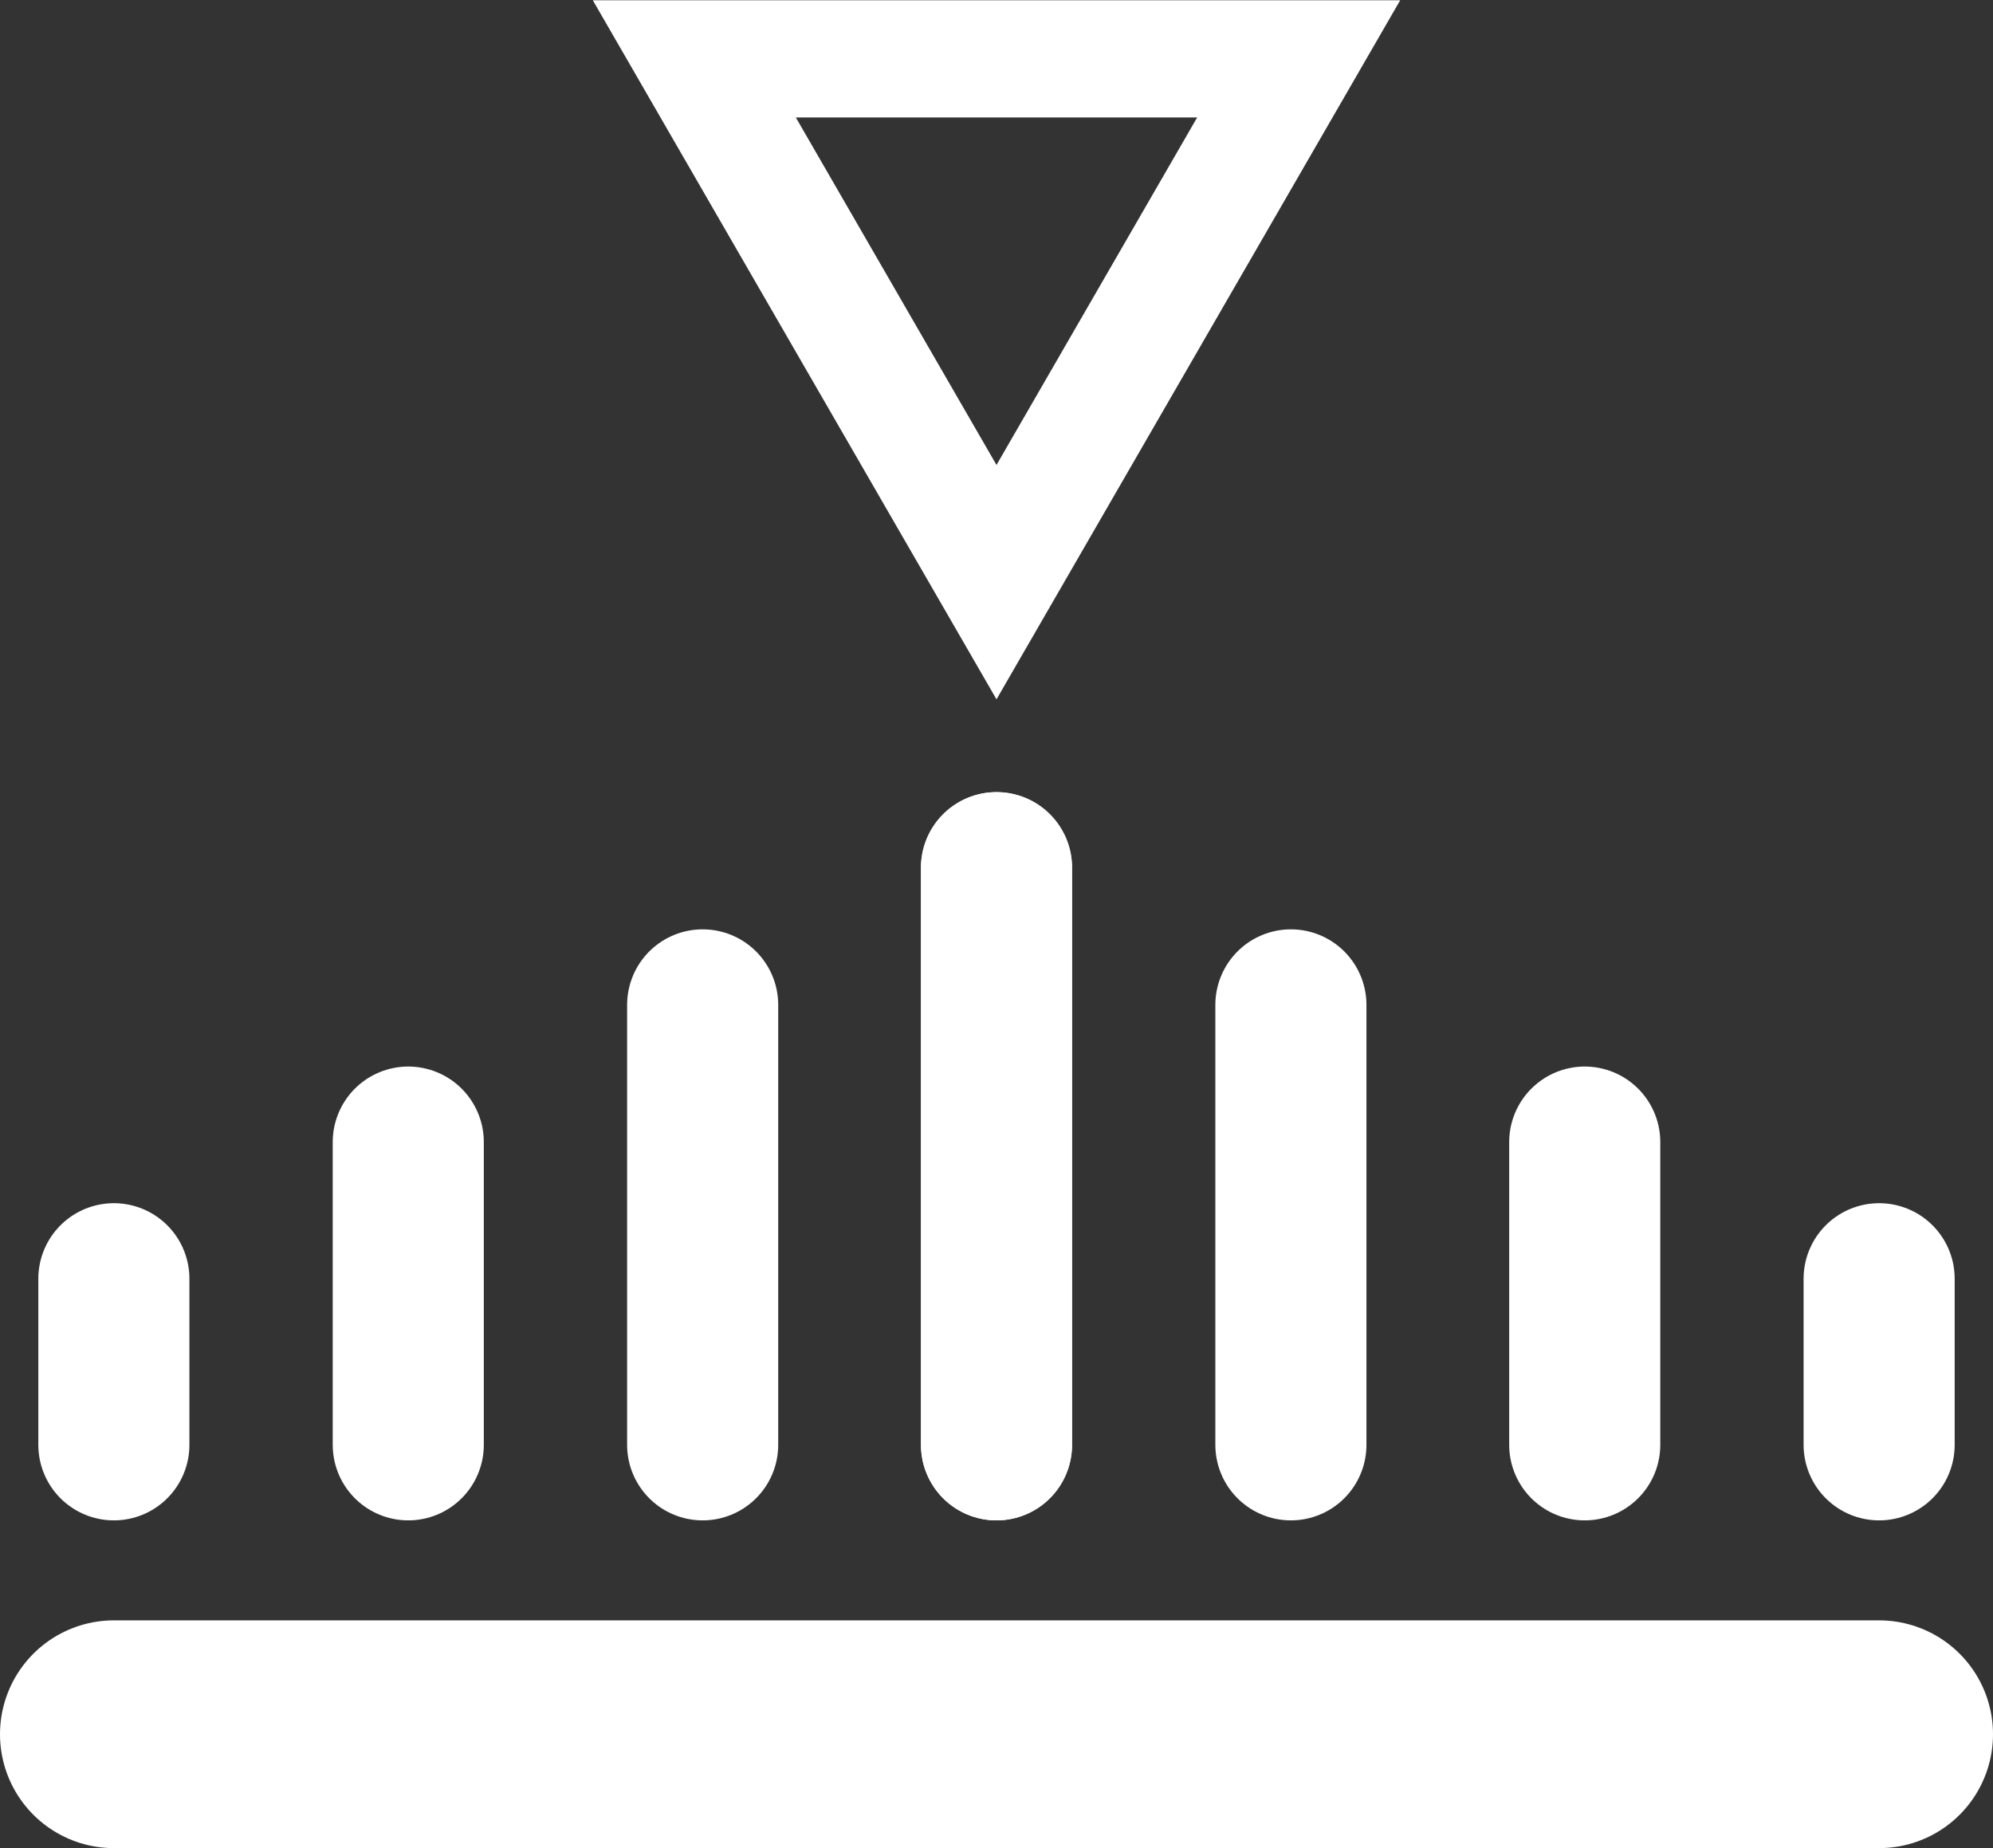
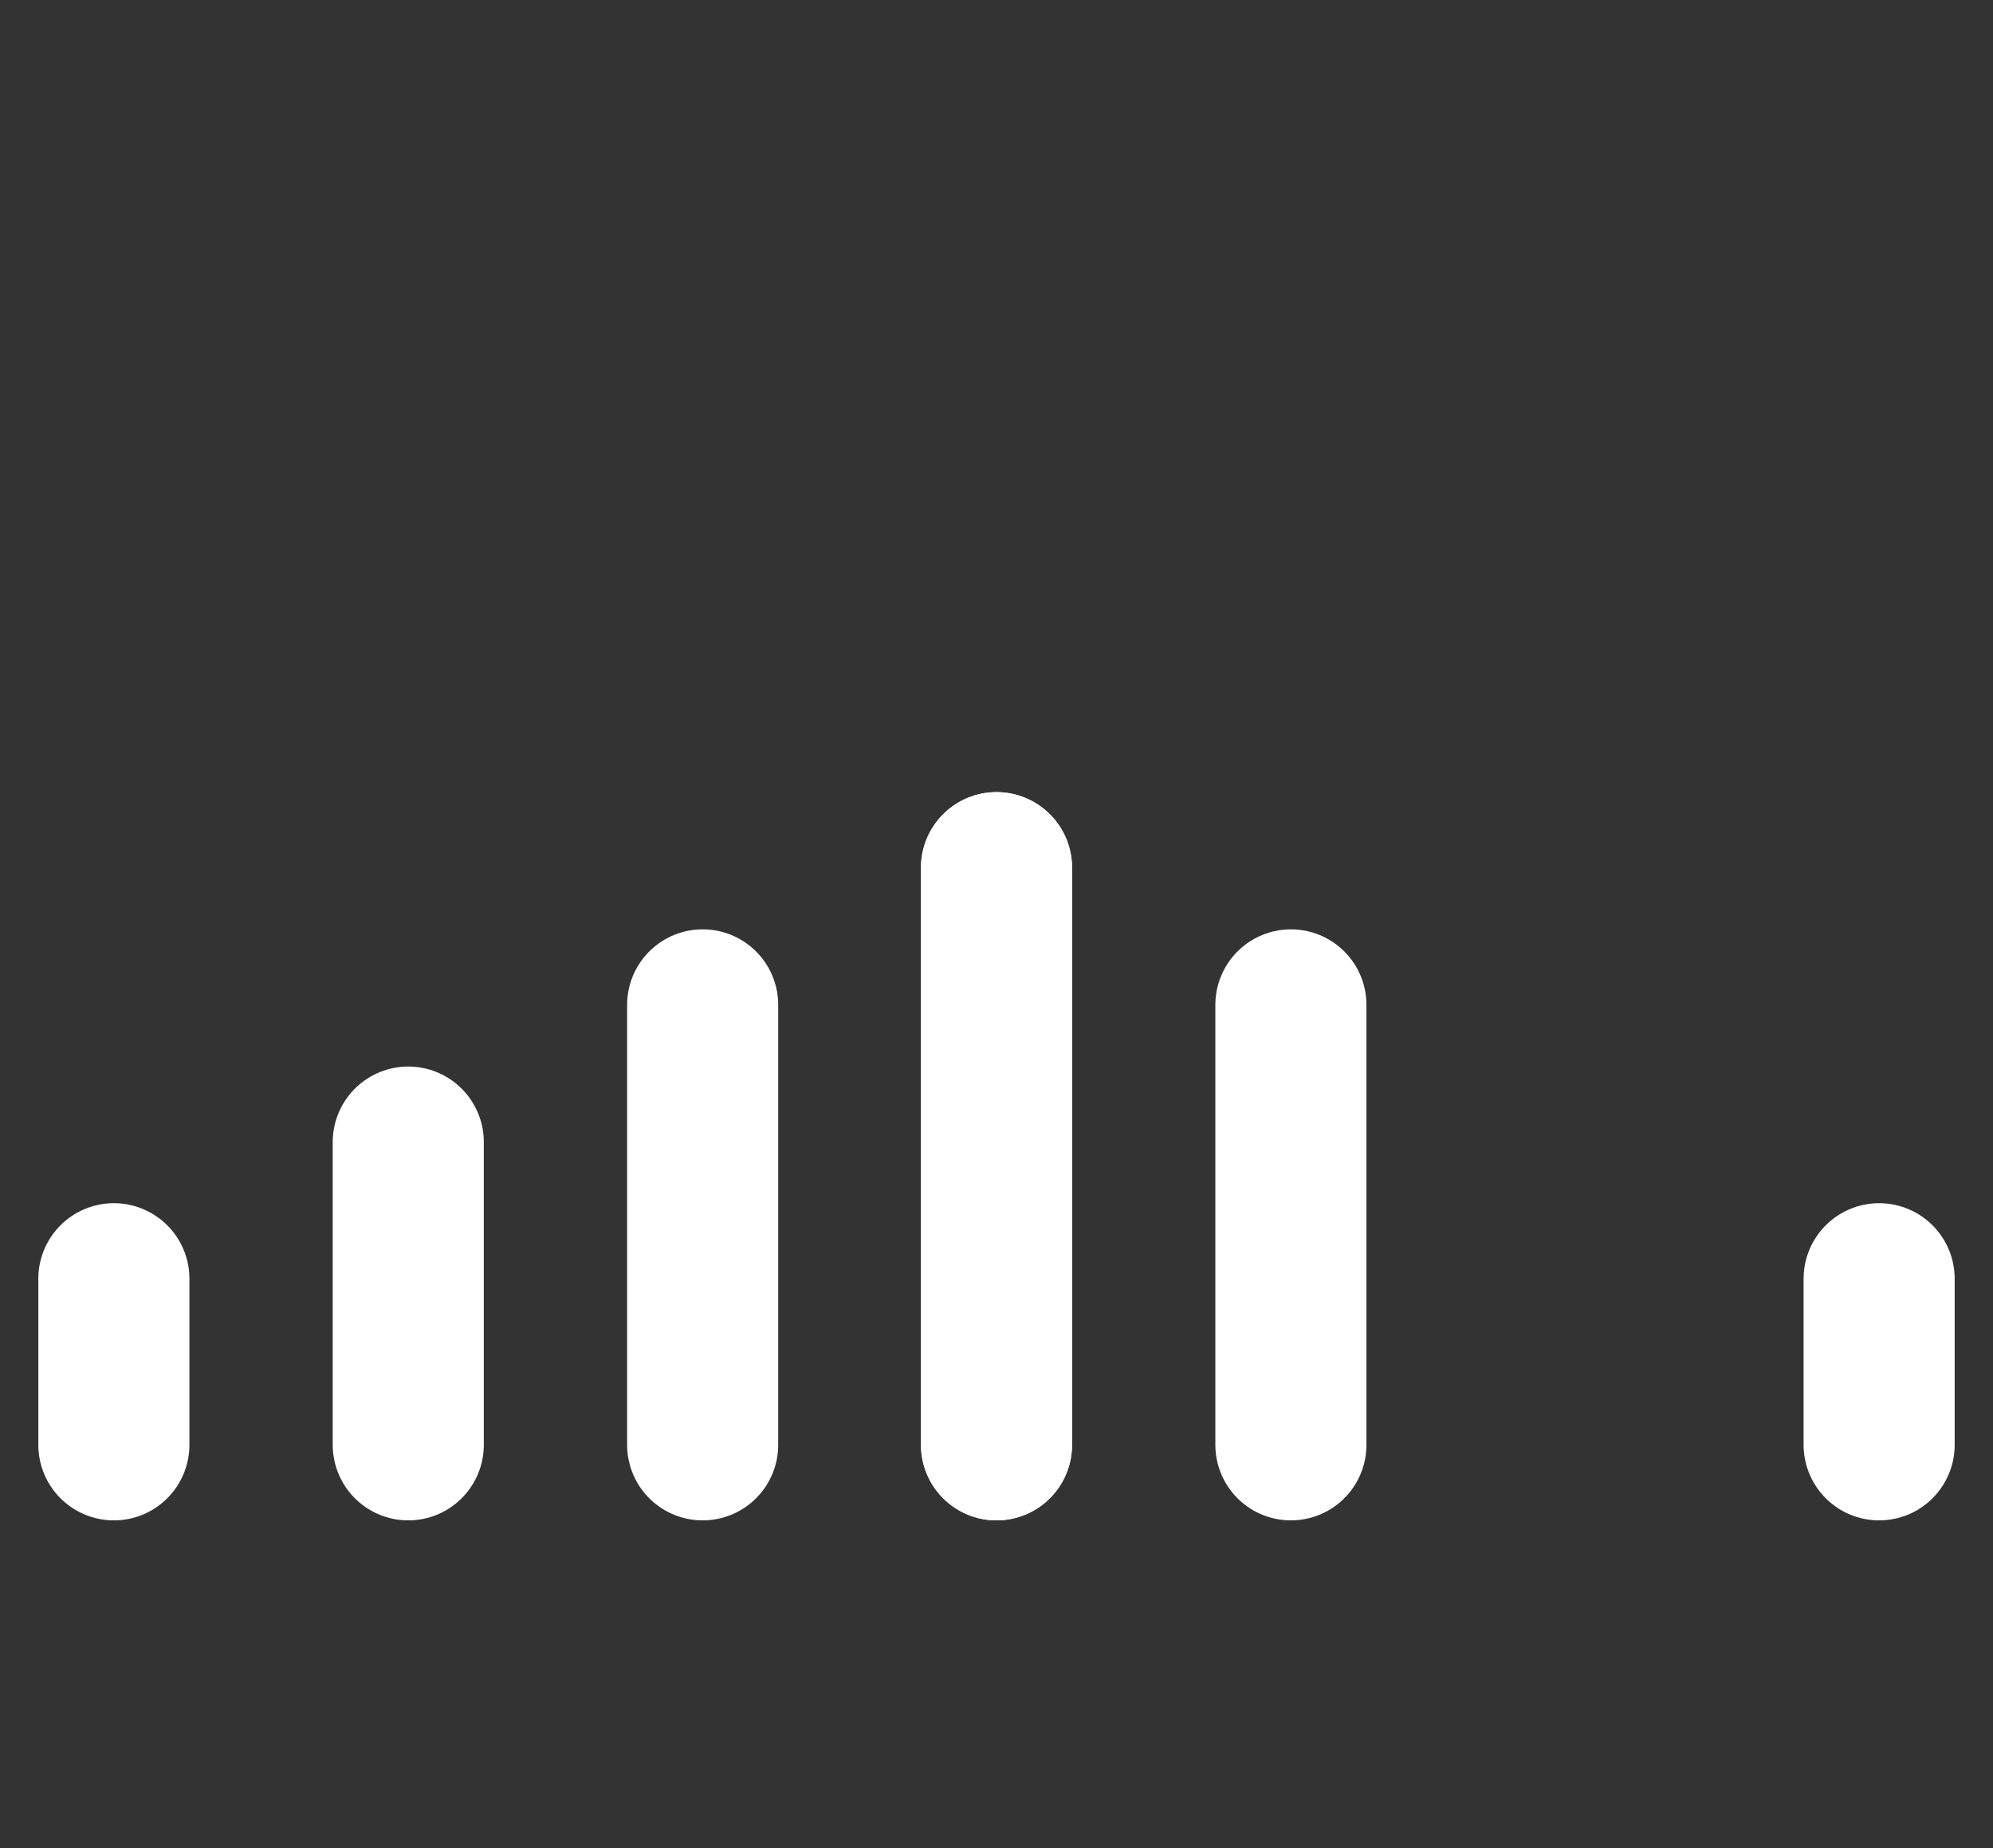
<svg xmlns="http://www.w3.org/2000/svg" viewBox="0 0 35.88 33.27">
  <rect x="0" y="0" width="35.88" height="33.27" fill="#333333" stroke="none" />
  <defs>
    <style>.cls-1,.cls-2,.cls-3{fill:none;stroke:#fff;stroke-linecap:round;stroke-miterlimit:10;}.cls-1{stroke-width:4.1px;}.cls-2{stroke-width:2.72px;}.cls-3{stroke-width:2.11px;}</style>
  </defs>
  <g id="Layer_2" data-name="Layer 2">
    <g id="Layer_1-2" data-name="Layer 1">
-       <line class="cls-1" x1="2.05" y1="31.22" x2="33.83" y2="31.22" />
      <line class="cls-2" x1="2.05" y1="23.02" x2="2.05" y2="26.01" />
      <line class="cls-2" x1="7.35" y1="20.56" x2="7.35" y2="26.01" />
      <line class="cls-2" x1="12.65" y1="18.09" x2="12.65" y2="26.01" />
      <line class="cls-2" x1="17.94" y1="15.62" x2="17.94" y2="26.01" />
      <line class="cls-2" x1="33.83" y1="23.02" x2="33.83" y2="26.01" />
-       <line class="cls-2" x1="28.53" y1="20.56" x2="28.53" y2="26.01" />
      <line class="cls-2" x1="23.24" y1="18.09" x2="23.24" y2="26.01" />
      <line class="cls-2" x1="17.94" y1="15.62" x2="17.94" y2="26.01" />
-       <polygon class="cls-3" points="17.94 10.48 23.38 1.06 12.5 1.06 17.94 10.48" />
    </g>
  </g>
</svg>